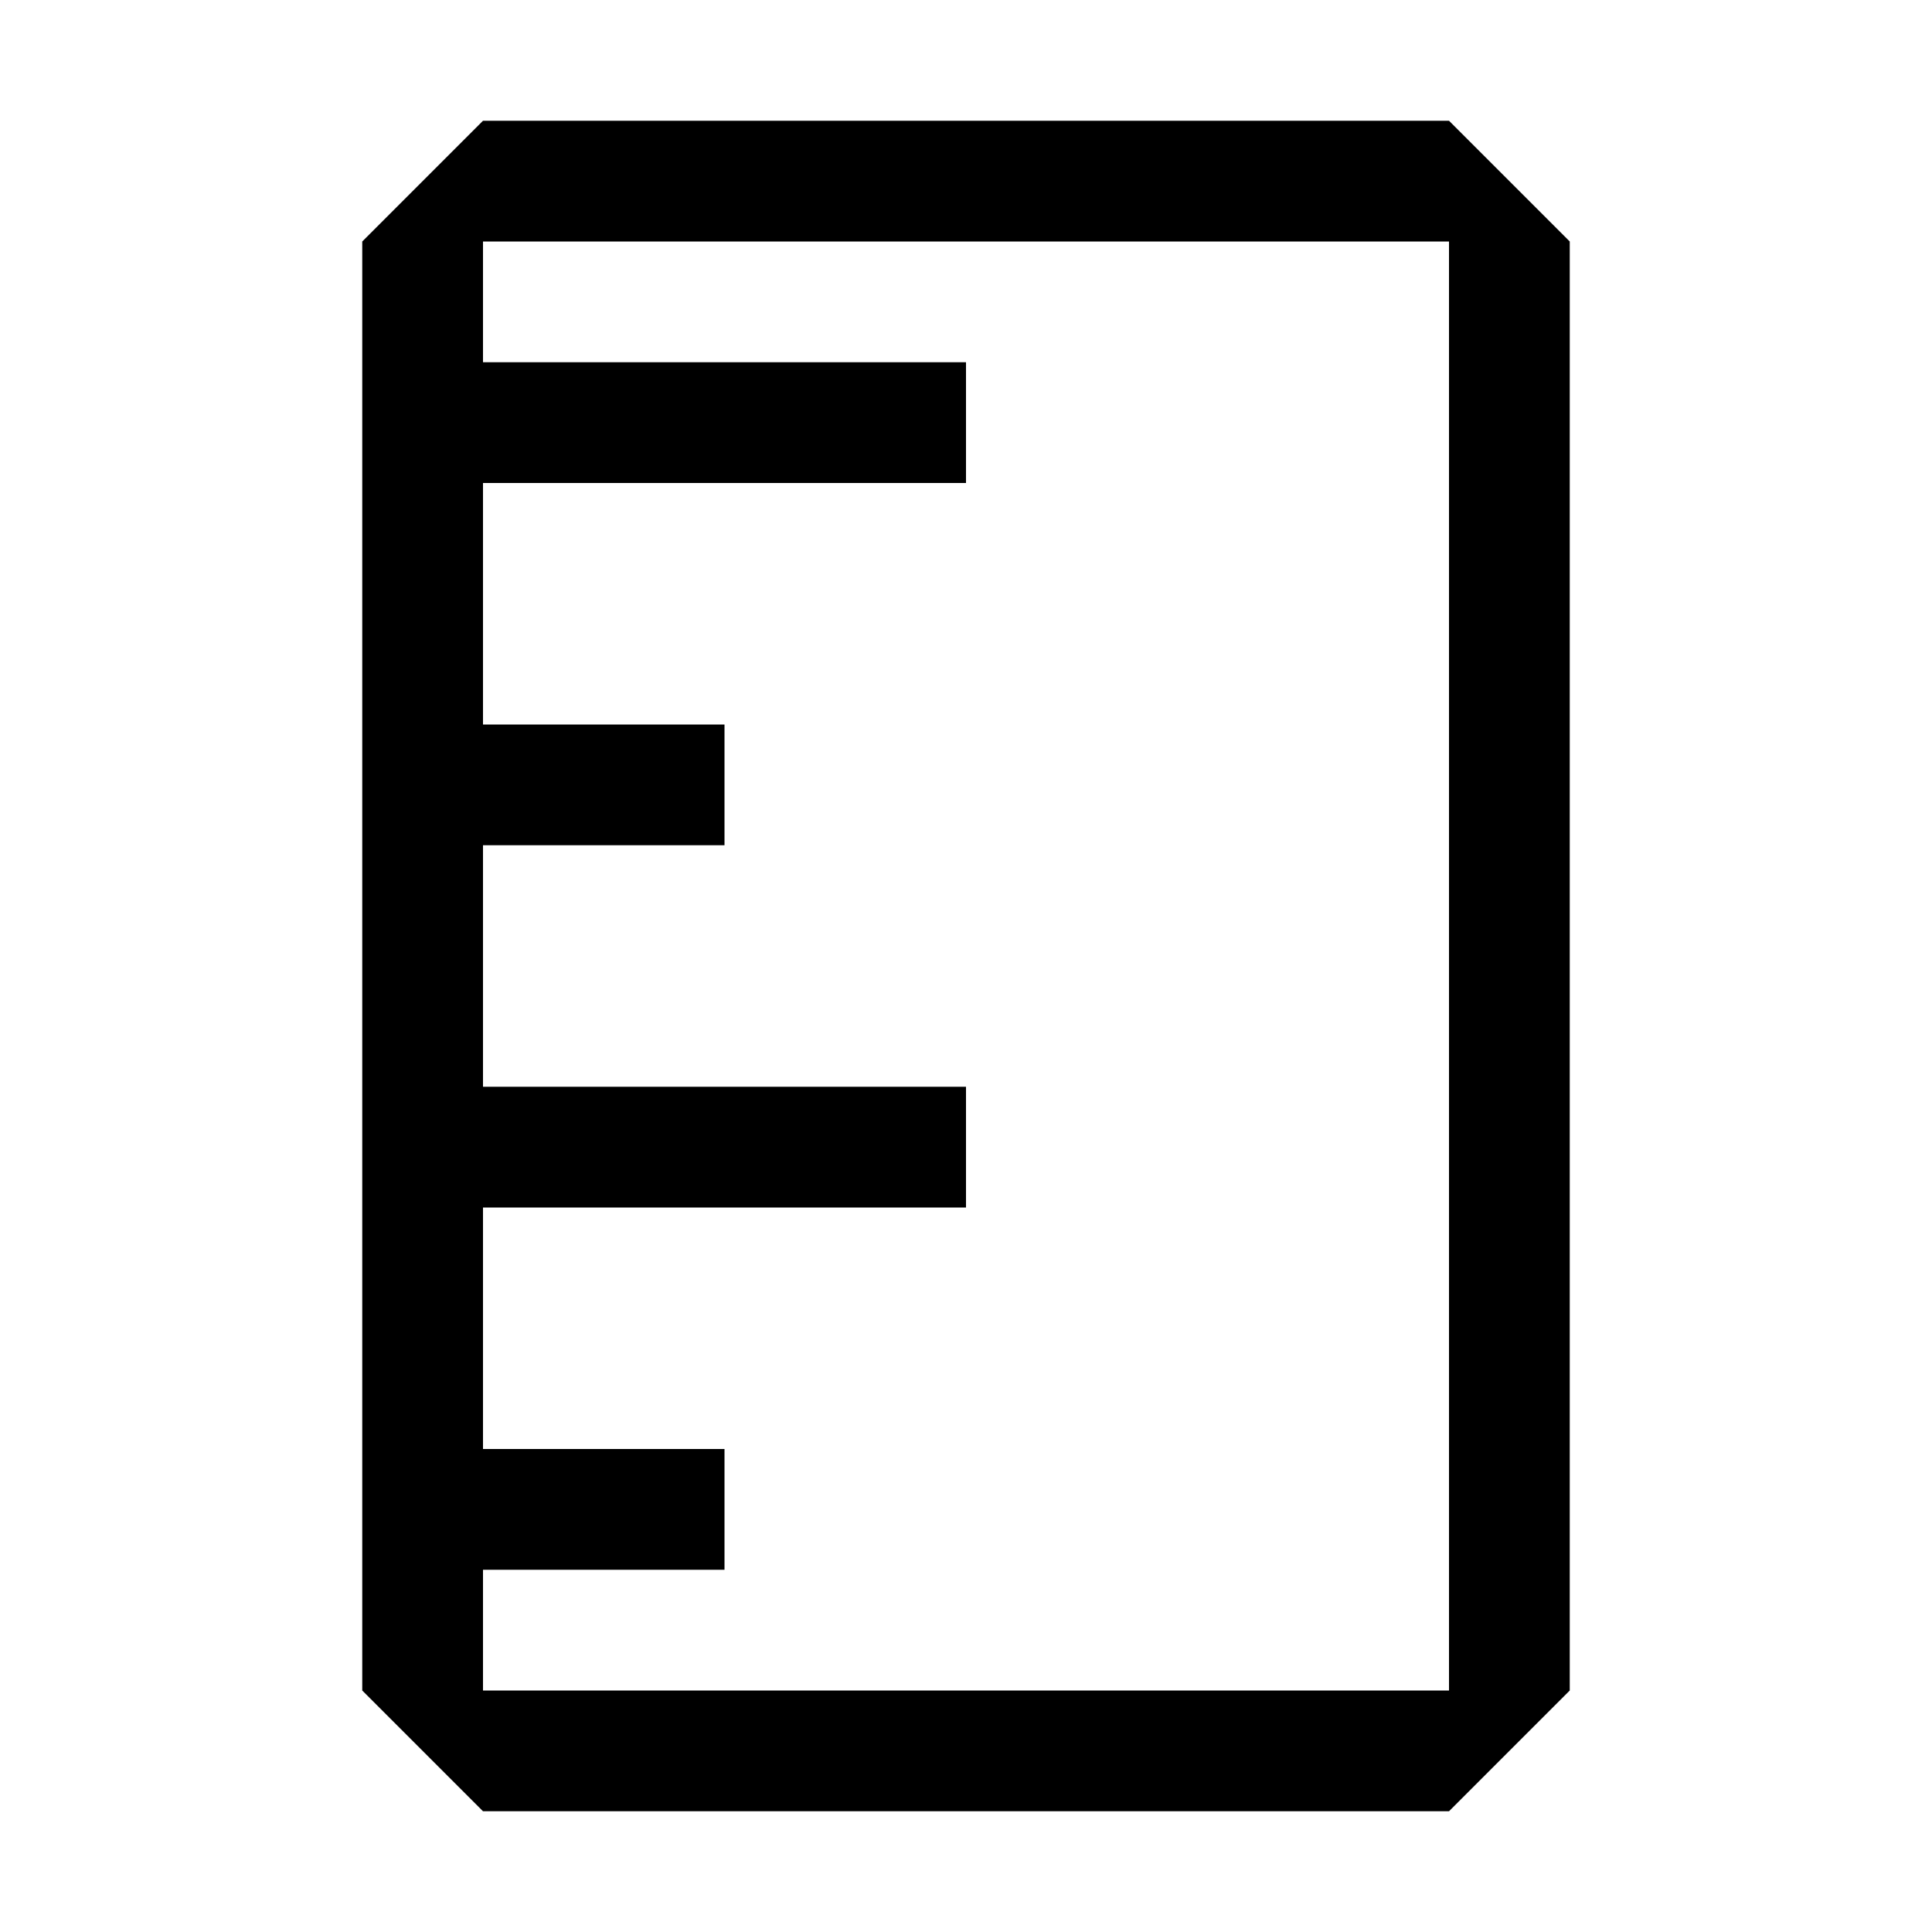
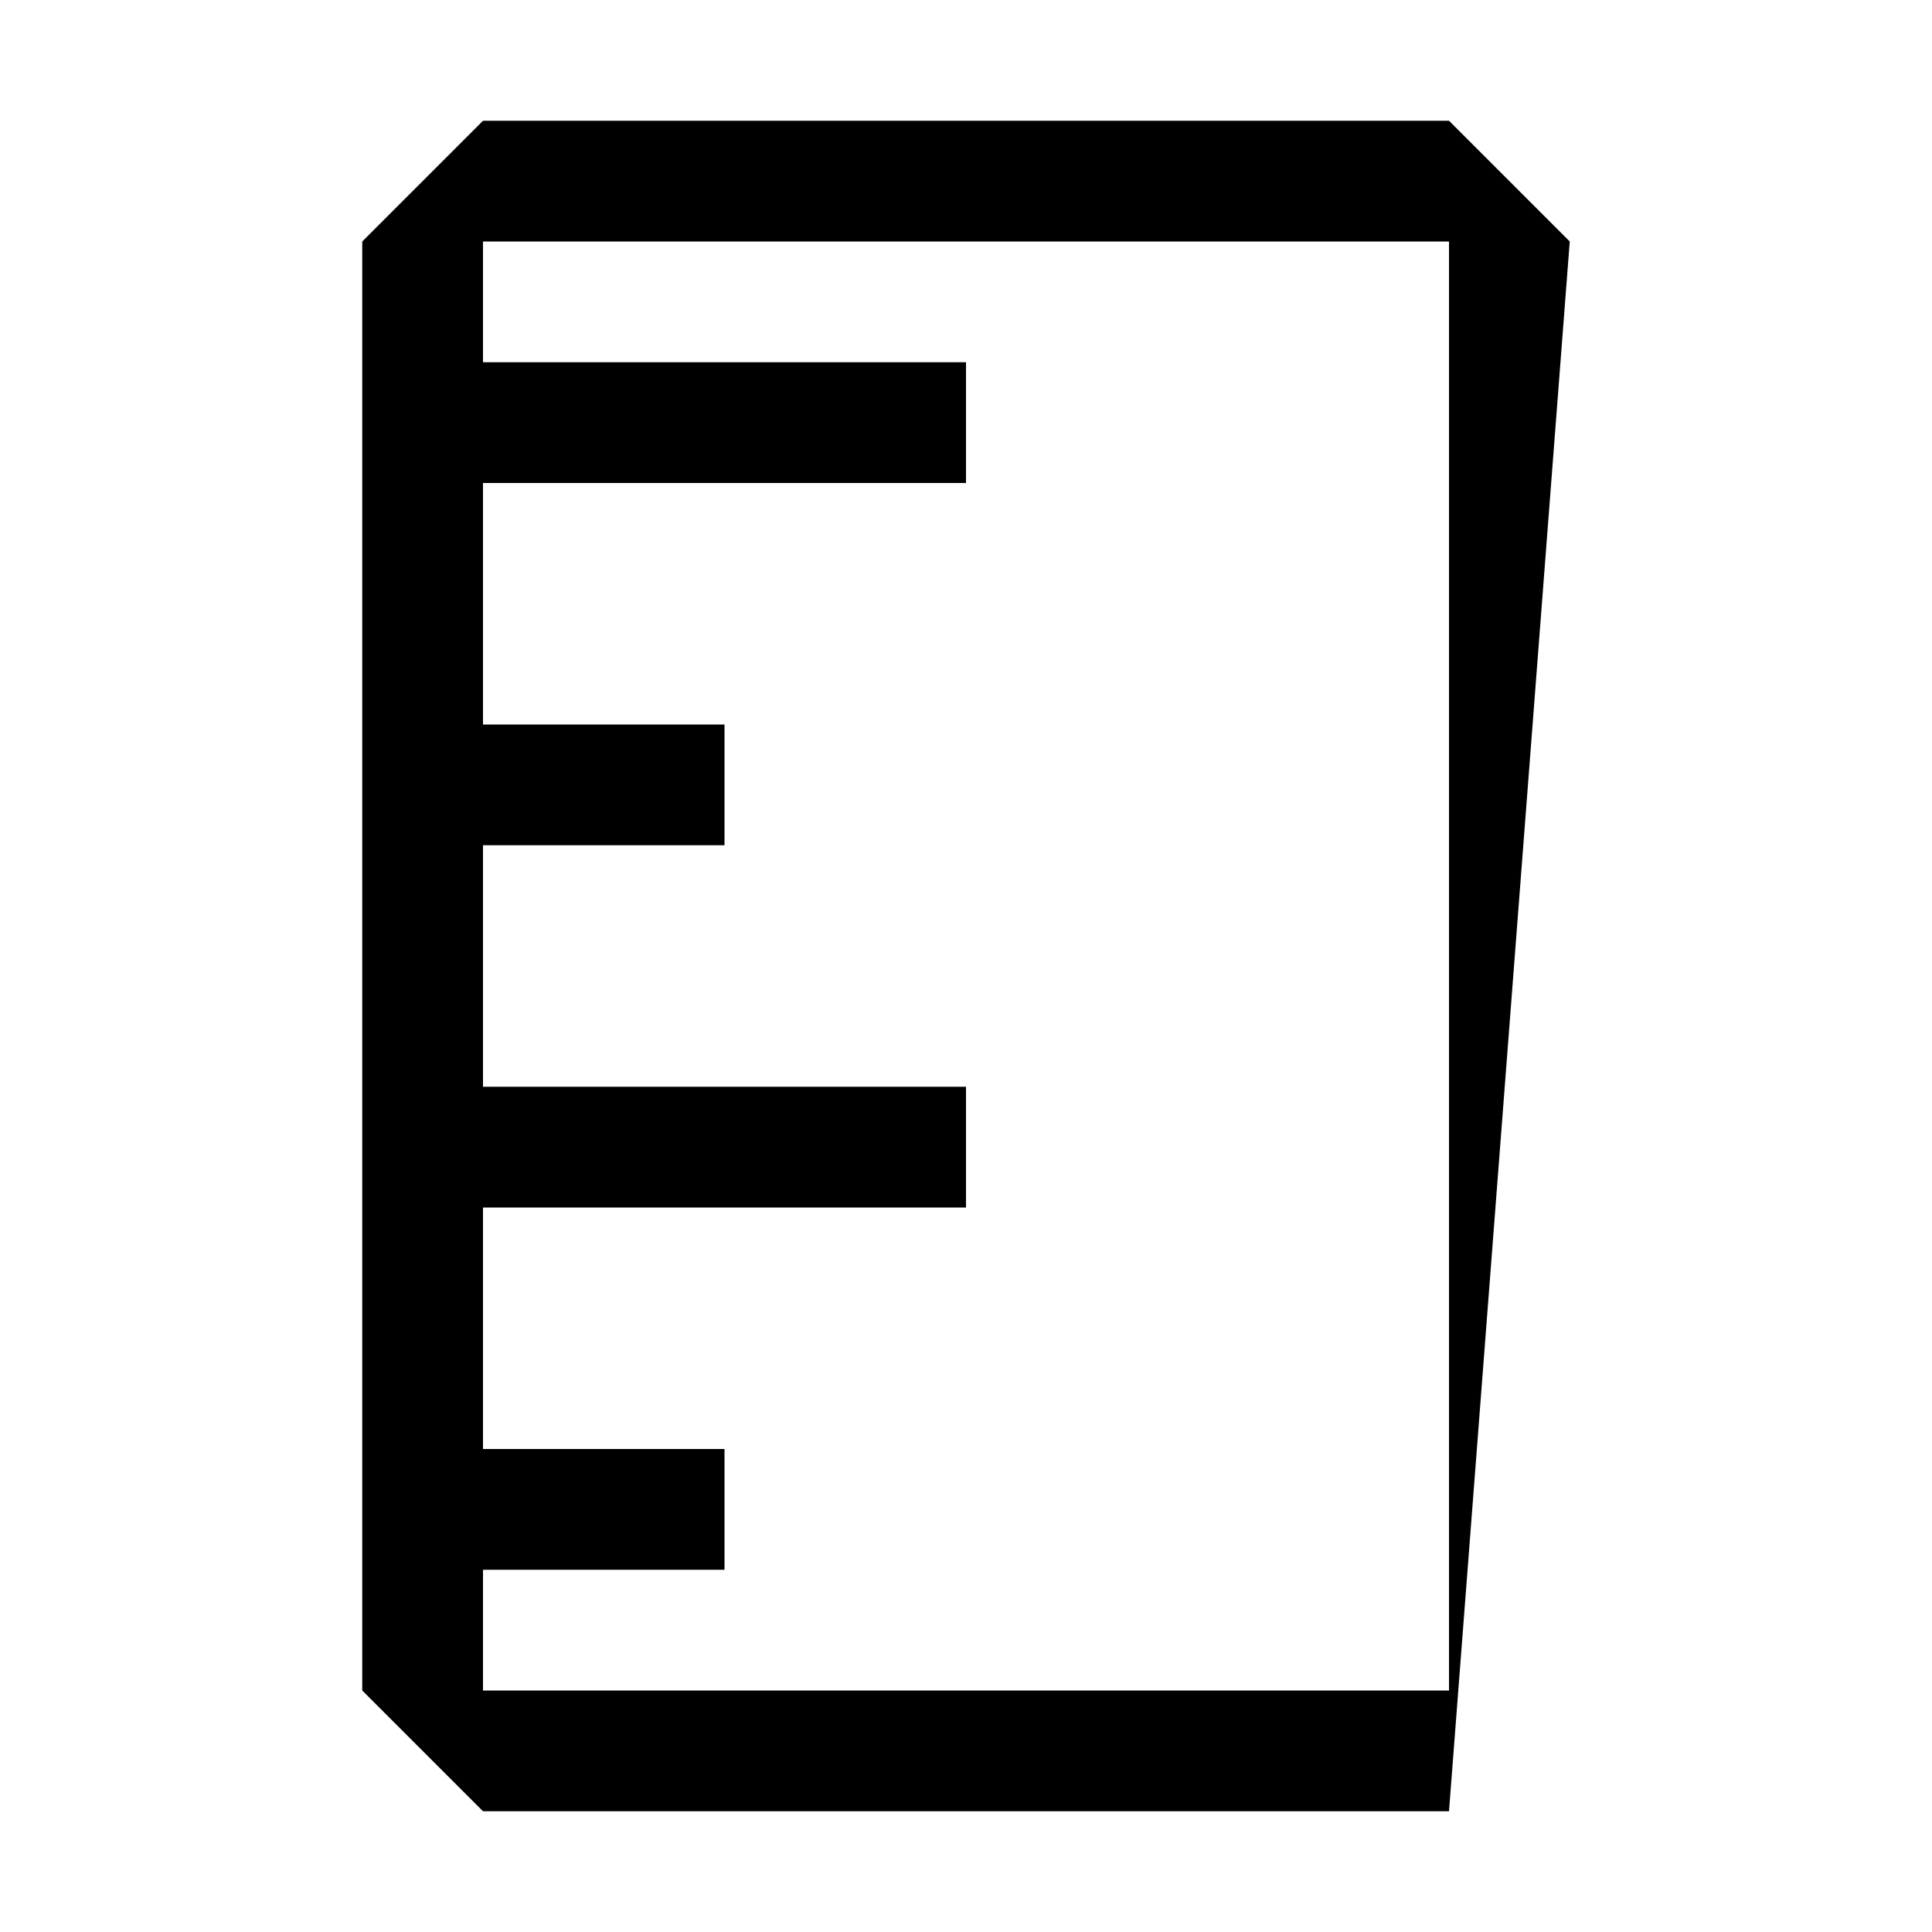
<svg xmlns="http://www.w3.org/2000/svg" width="24px" height="24px" viewBox="0 0 24 24" version="1.1">
  <g id="surface1">
-     <path style=" stroke:none;fill-rule:evenodd;fill:rgb(0%,0%,0%);fill-opacity:1;" d="M 6 1.5 L 4.5 3 L 4.5 21 L 6 22.5 L 18 22.5 L 19.5 21 L 19.5 3 L 18 1.5 Z M 6 4.5 L 6 3 L 18 3 L 18 21 L 6 21 L 6 19.5 L 9 19.5 L 9 18 L 6 18 L 6 15 L 12 15 L 12 13.5 L 6 13.5 L 6 10.5 L 9 10.5 L 9 9 L 6 9 L 6 6 L 12 6 L 12 4.5 Z M 6 4.5 " />
+     <path style=" stroke:none;fill-rule:evenodd;fill:rgb(0%,0%,0%);fill-opacity:1;" d="M 6 1.5 L 4.5 3 L 4.5 21 L 6 22.5 L 18 22.5 L 19.5 3 L 18 1.5 Z M 6 4.5 L 6 3 L 18 3 L 18 21 L 6 21 L 6 19.5 L 9 19.5 L 9 18 L 6 18 L 6 15 L 12 15 L 12 13.5 L 6 13.5 L 6 10.5 L 9 10.5 L 9 9 L 6 9 L 6 6 L 12 6 L 12 4.5 Z M 6 4.5 " />
  </g>
</svg>